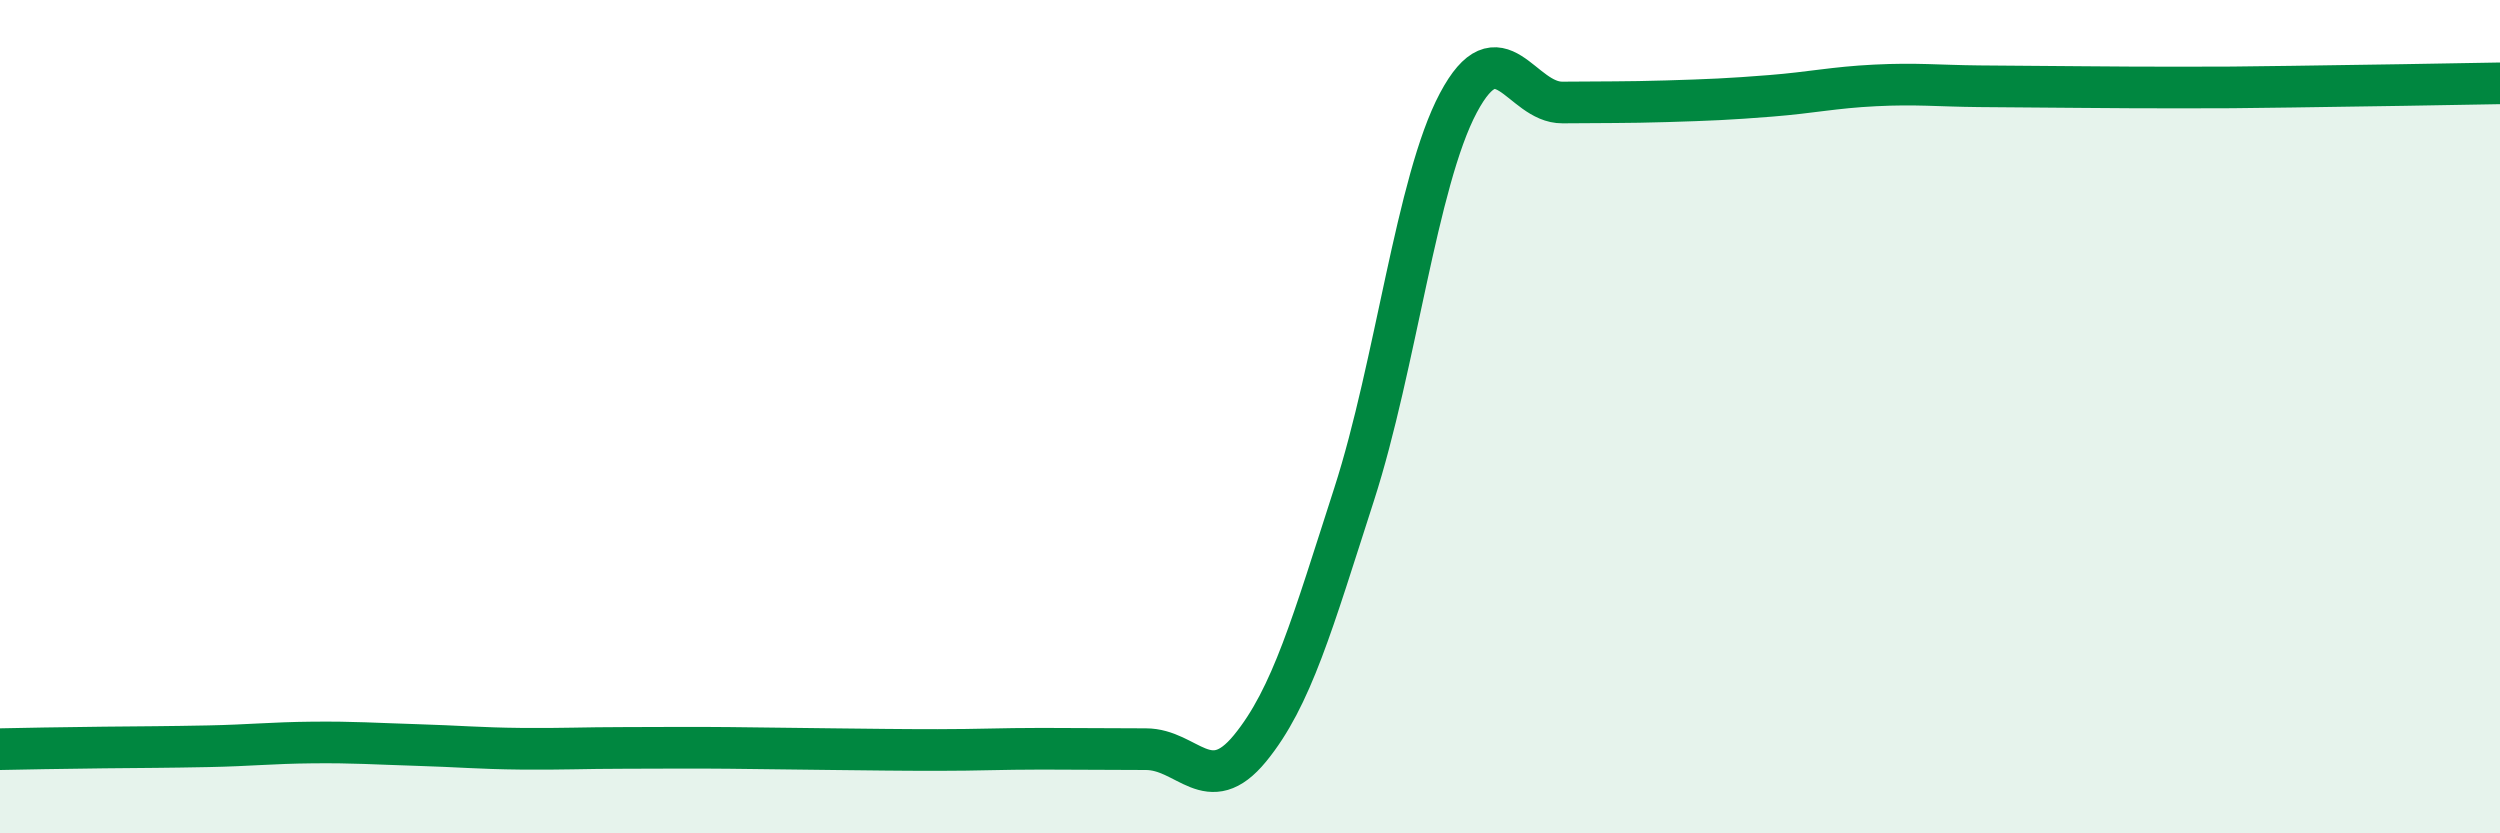
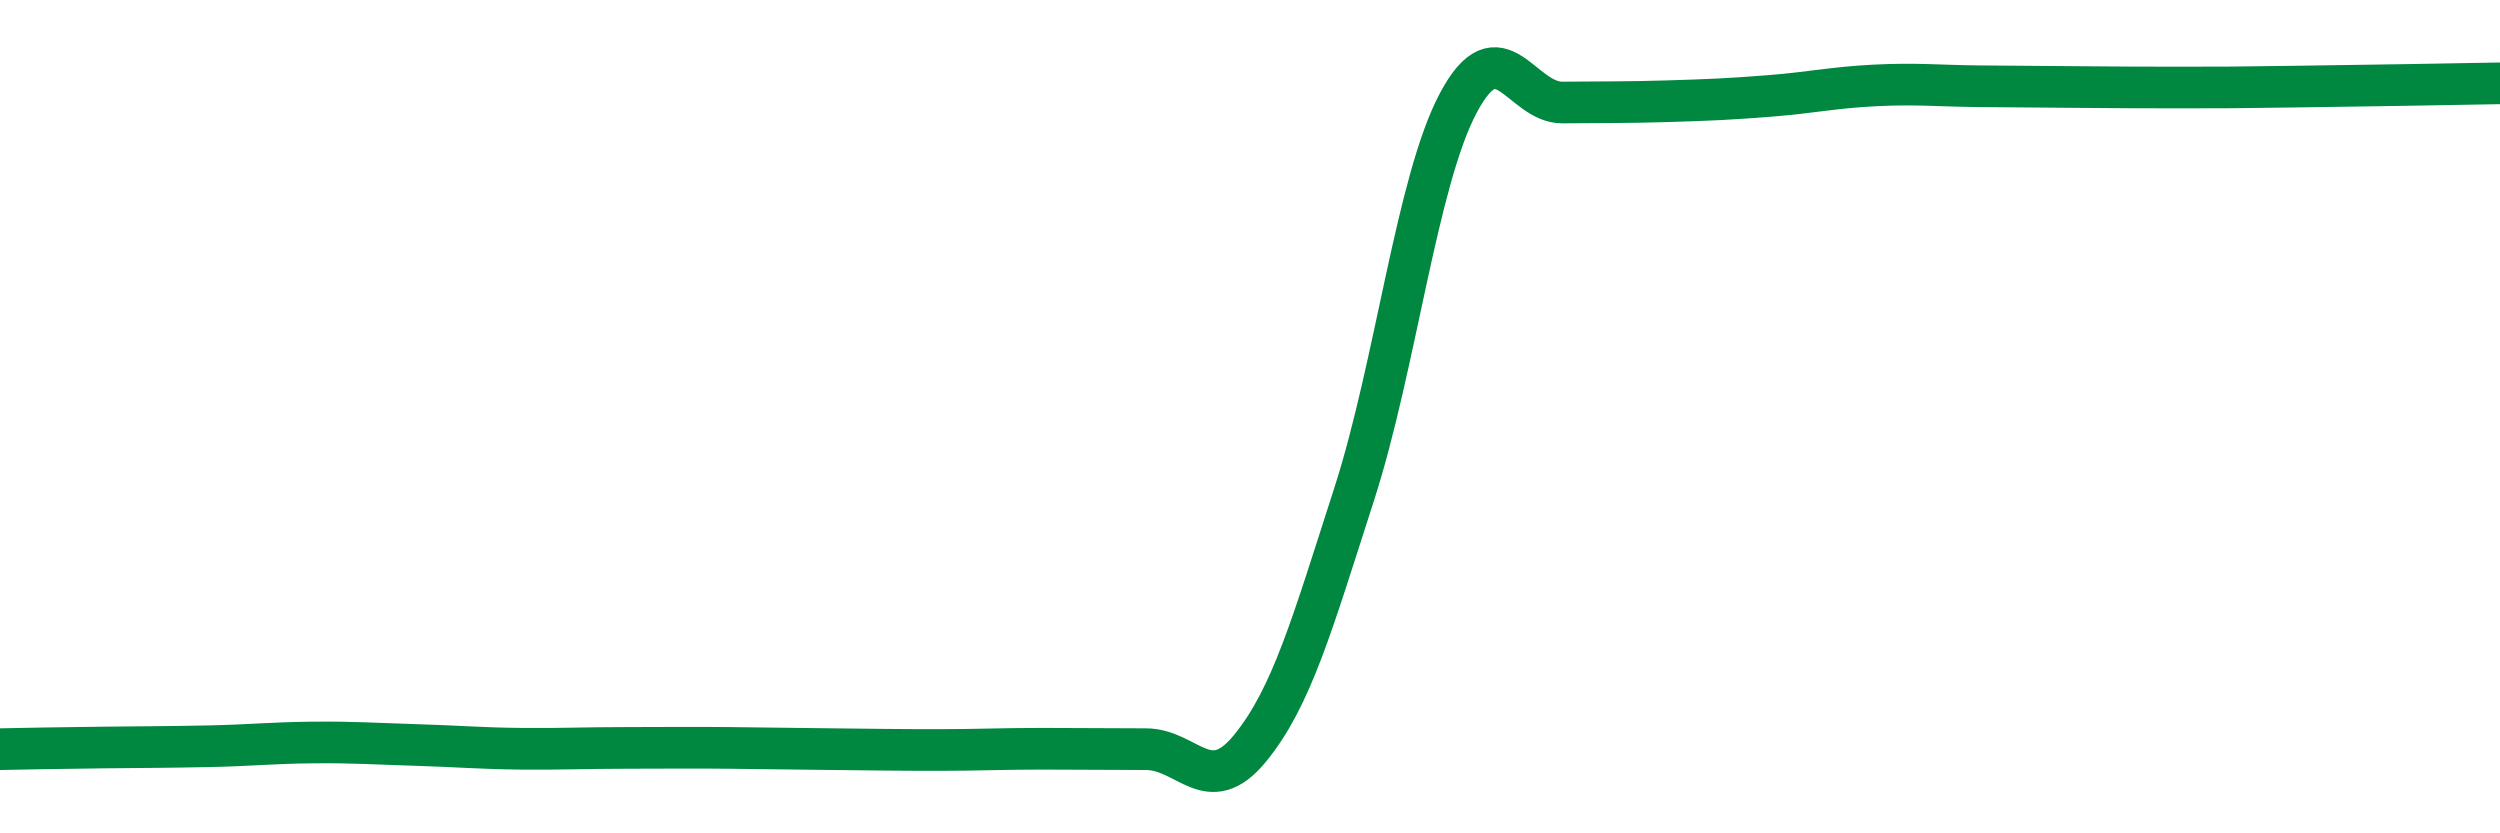
<svg xmlns="http://www.w3.org/2000/svg" width="60" height="20" viewBox="0 0 60 20">
-   <path d="M 0,17.98 C 0.5,17.97 1.5,17.95 2.5,17.94 C 3.5,17.93 4,17.93 5,17.91 C 6,17.89 6.5,17.83 7.5,17.82 C 8.5,17.81 9,17.85 10,17.88 C 11,17.91 11.5,17.96 12.5,17.97 C 13.5,17.98 14,17.95 15,17.95 C 16,17.95 16.5,17.94 17.5,17.95 C 18.5,17.96 19,17.97 20,17.98 C 21,17.99 21.5,18 22.5,18 C 23.5,18 24,17.97 25,17.97 C 26,17.97 26.5,17.98 27.5,17.98 C 28.5,17.98 29,19.18 30,17.96 C 31,16.74 31.5,14.96 32.5,11.86 C 33.5,8.76 34,4.35 35,2.47 C 36,0.59 36.5,2.47 37.5,2.46 C 38.5,2.45 39,2.46 40,2.43 C 41,2.4 41.5,2.38 42.5,2.3 C 43.5,2.22 44,2.1 45,2.05 C 46,2 46.5,2.06 47.5,2.07 C 48.5,2.08 49,2.08 50,2.09 C 51,2.1 51.5,2.1 52.5,2.1 C 53.5,2.1 53.5,2.1 55,2.08 C 56.5,2.06 59,2.02 60,2L60 20L0 20Z" fill="#008740" opacity="0.1" stroke-linecap="round" stroke-linejoin="round" />
  <path d="M 0,17.98 C 0.5,17.97 1.5,17.95 2.5,17.94 C 3.5,17.93 4,17.93 5,17.91 C 6,17.89 6.5,17.83 7.5,17.82 C 8.5,17.81 9,17.85 10,17.88 C 11,17.91 11.5,17.96 12.5,17.97 C 13.5,17.98 14,17.95 15,17.95 C 16,17.95 16.5,17.94 17.5,17.95 C 18.5,17.96 19,17.97 20,17.98 C 21,17.99 21.5,18 22.5,18 C 23.5,18 24,17.97 25,17.97 C 26,17.97 26.5,17.98 27.5,17.98 C 28.5,17.98 29,19.18 30,17.96 C 31,16.74 31.5,14.96 32.5,11.86 C 33.5,8.76 34,4.35 35,2.47 C 36,0.59 36.5,2.47 37.5,2.46 C 38.5,2.45 39,2.46 40,2.43 C 41,2.4 41.5,2.38 42.5,2.3 C 43.5,2.22 44,2.1 45,2.05 C 46,2 46.5,2.06 47.5,2.07 C 48.5,2.08 49,2.08 50,2.09 C 51,2.1 51.5,2.1 52.5,2.1 C 53.5,2.1 53.5,2.1 55,2.08 C 56.5,2.06 59,2.02 60,2" stroke="#008740" stroke-width="1" fill="none" stroke-linecap="round" stroke-linejoin="round" />
</svg>